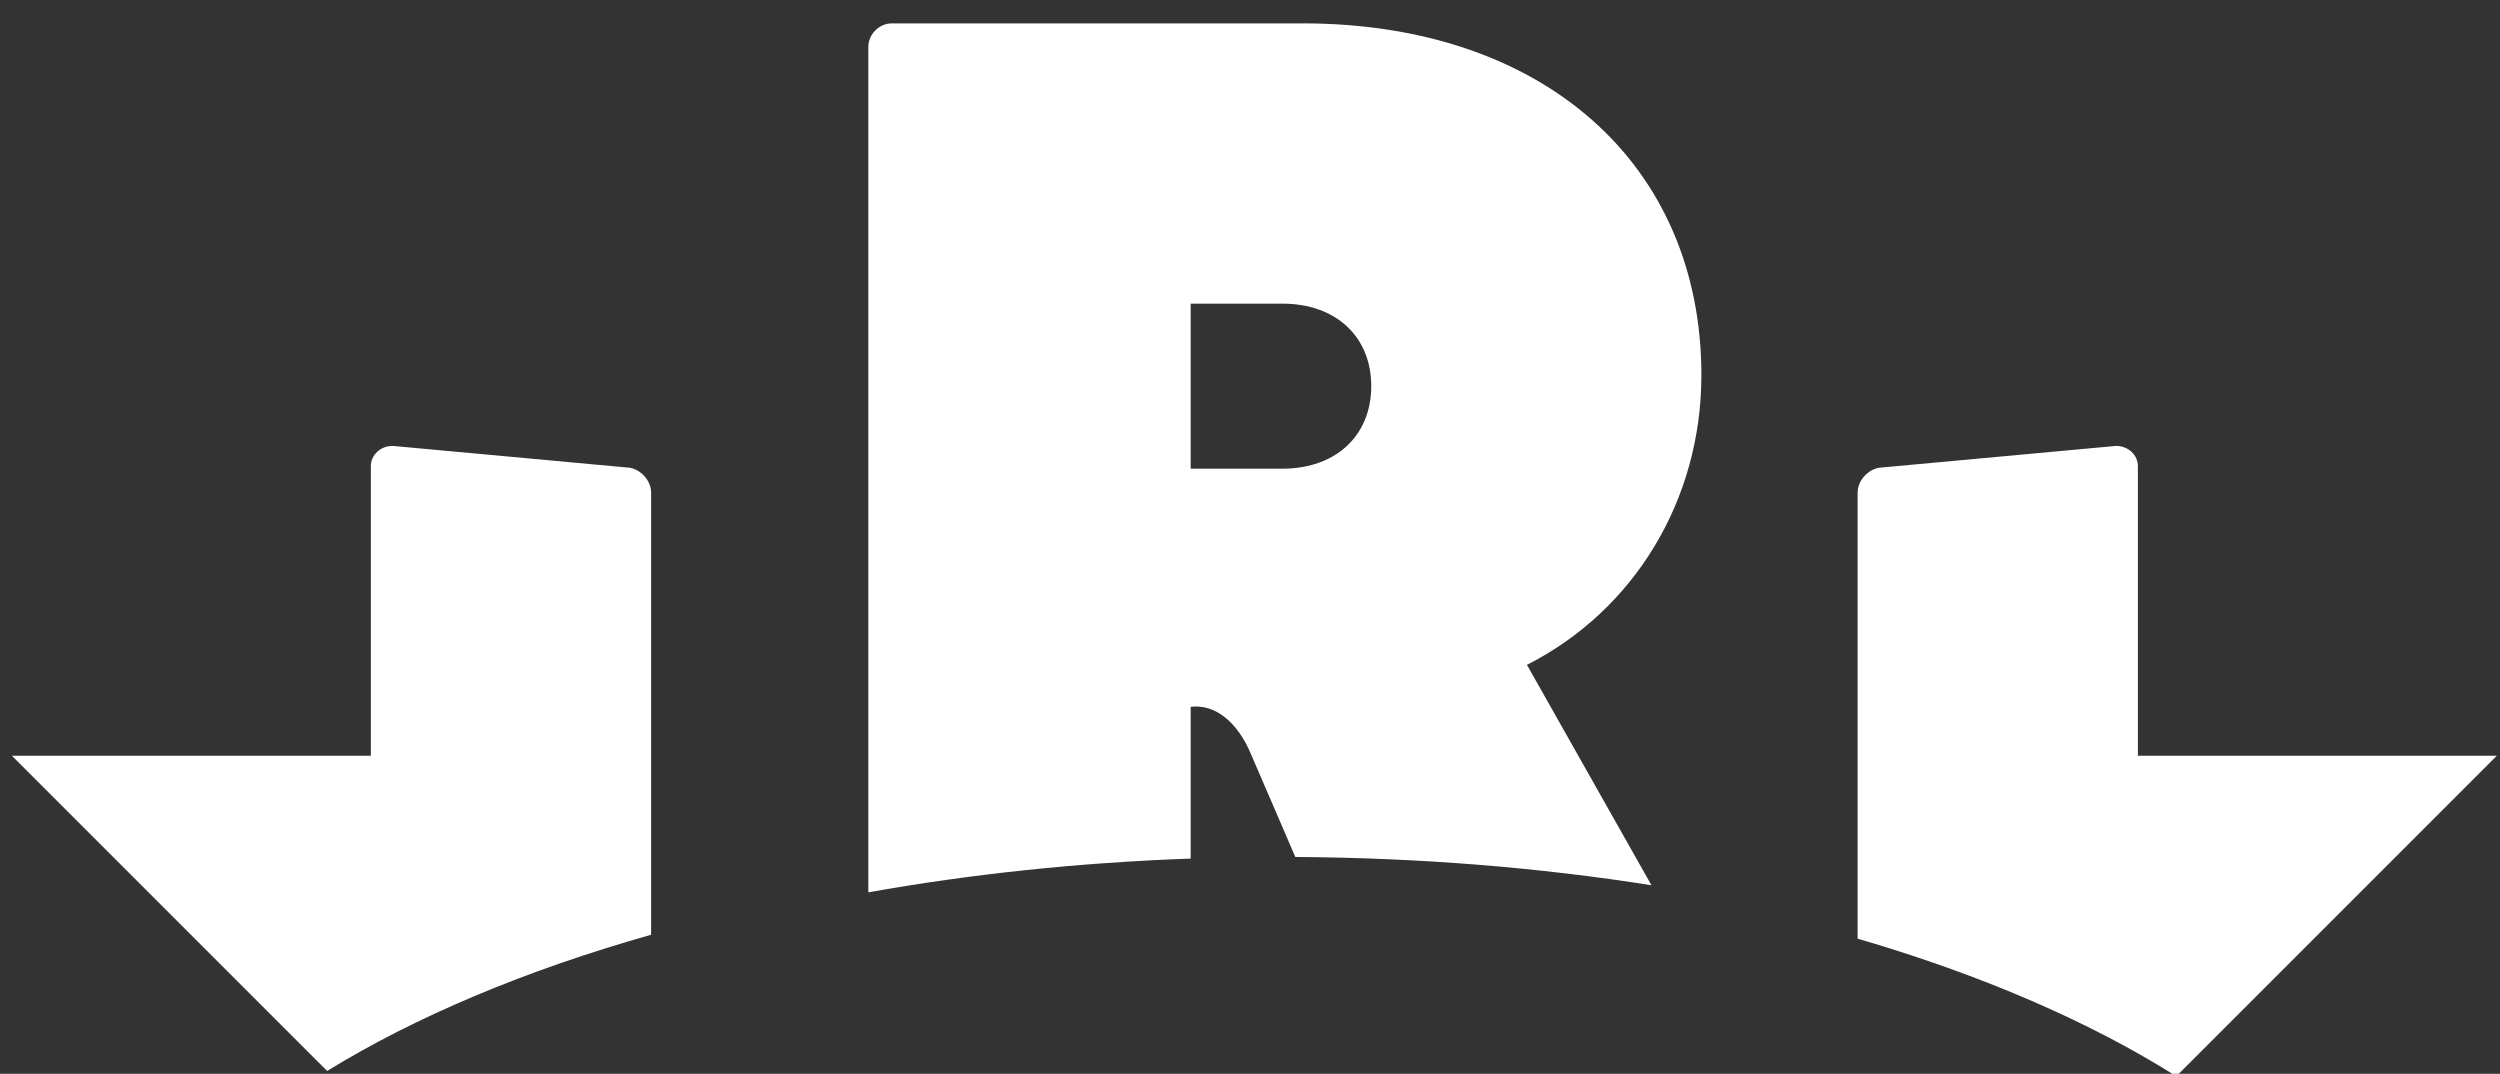
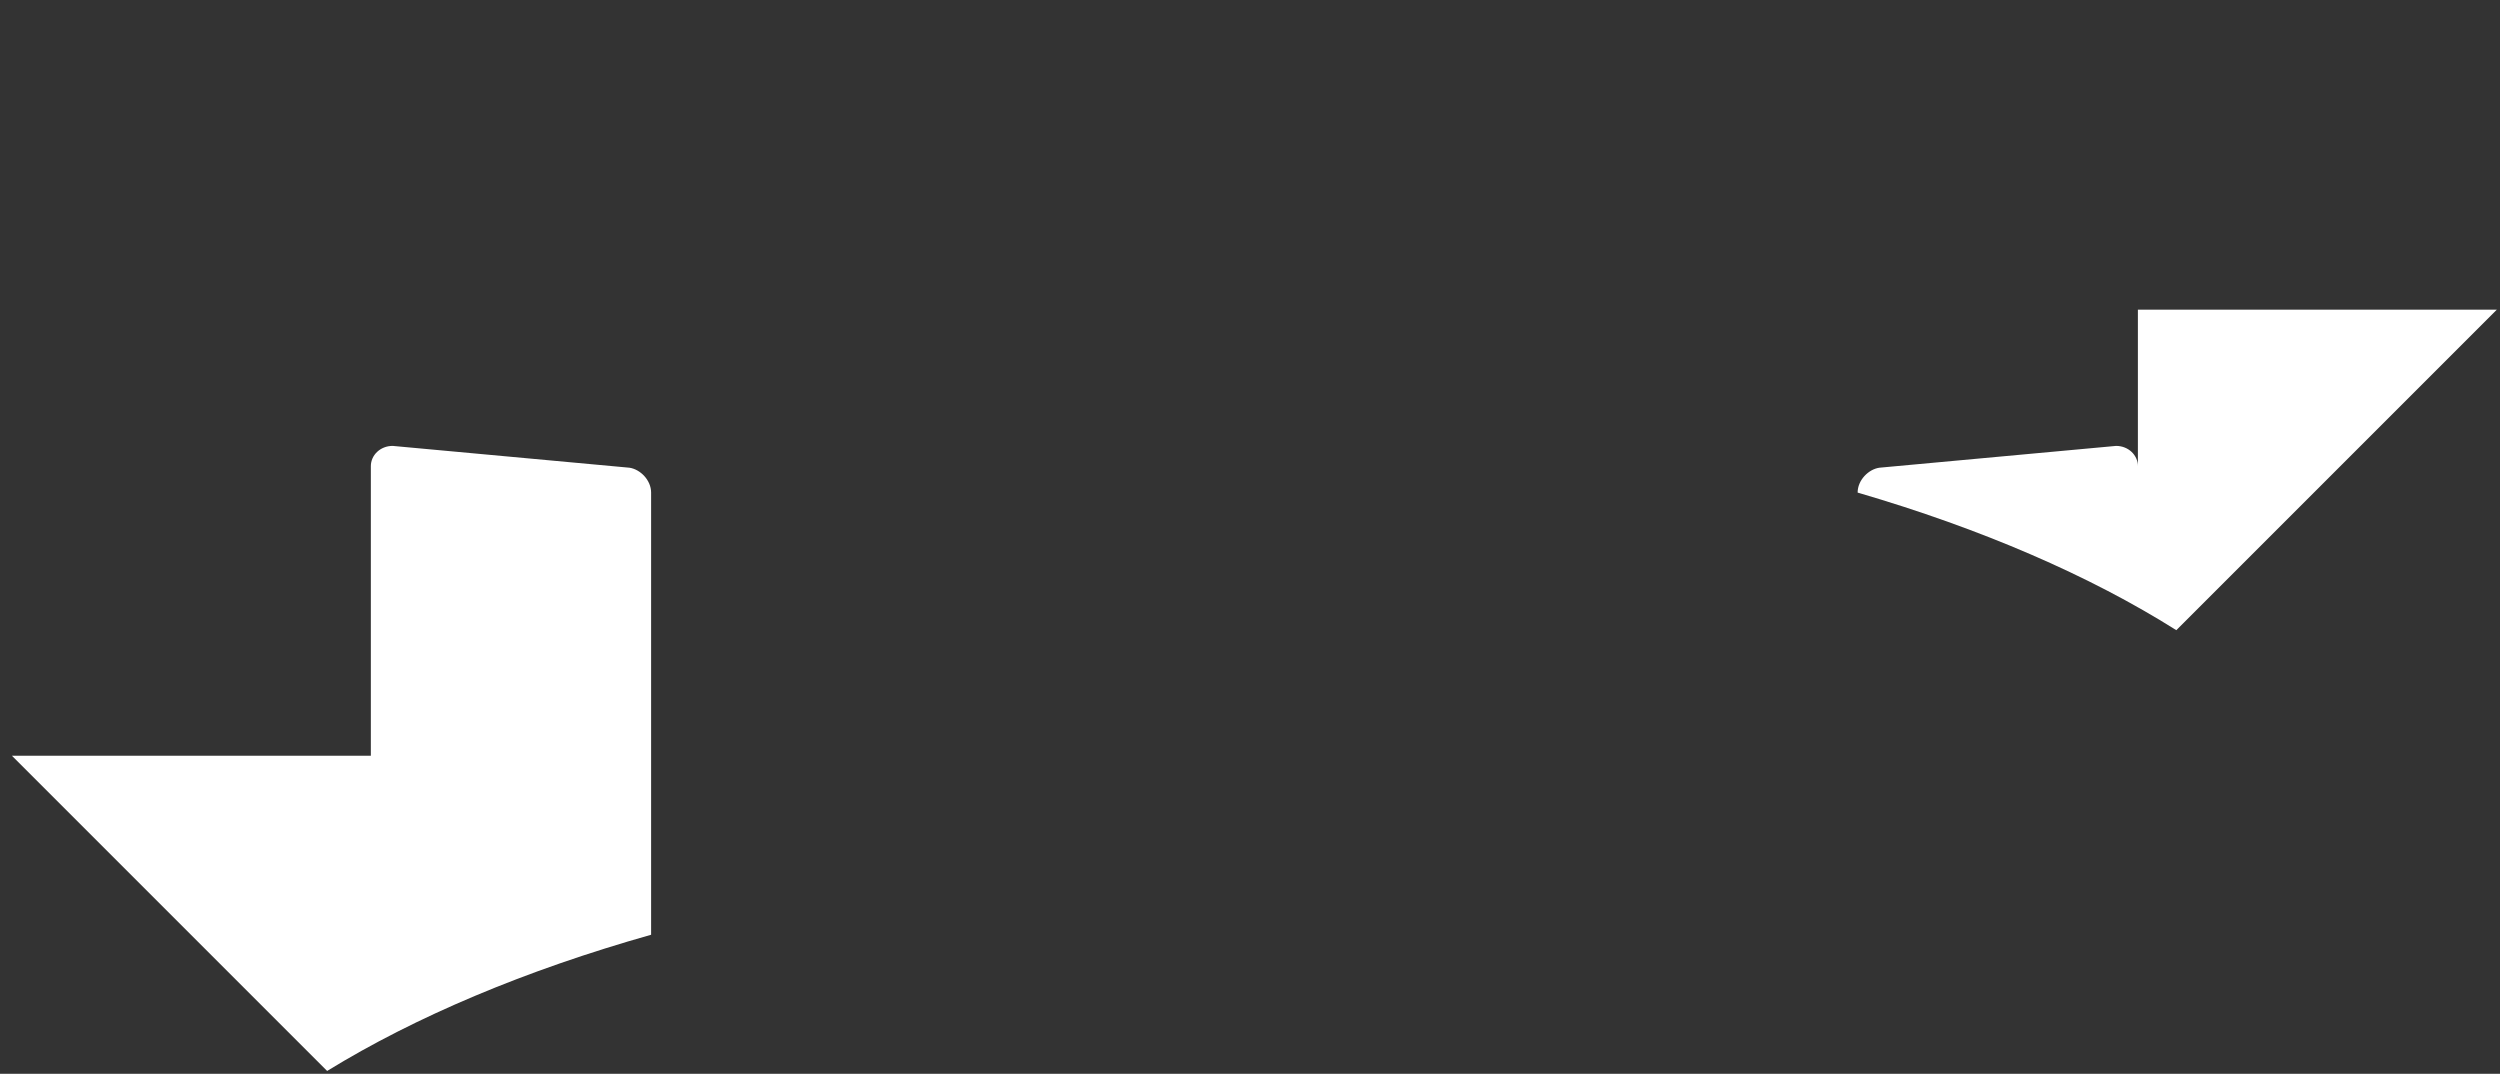
<svg xmlns="http://www.w3.org/2000/svg" xmlns:ns1="http://www.serif.com/" width="100%" height="100%" viewBox="0 0 5937 2550" xml:space="preserve" style="fill-rule:evenodd;clip-rule:evenodd;stroke-linejoin:round;stroke-miterlimit:2;">
  <rect x="0" y="0" width="5937" height="2550" fill="#333333" stroke="none" />
  <rect id="Logo-W" x="0" y="38.971" width="5936.98" height="2520.25" style="fill:none;" />
  <g id="Layer-1" ns1:id="Layer 1">
-     <path d="M3045.82,1113.01l-218.208,0l-0,-391.917l218.208,0c125.584,0 210.625,77.584 210.625,195.917c0,118.292 -85.041,196 -210.625,196m994.625,-221.833c0,-502.917 -377.208,-835.667 -946.625,-835.667l-976.125,0c-29.583,0 -55.541,25.833 -55.541,55.458l-0,2008.12c240.75,-42.995 497.666,-70.541 765.458,-80.166l-0,-360.25c55.417,-7.417 110.875,33.25 144.25,114.666l104.287,241.834c295.421,1.666 579.796,25.083 845.755,67.125l-295.709,-523.413c255.25,-129.504 414.25,-391.921 414.25,-687.712" style="fill:#fff;fill-rule:nonzero;" />
    <path d="M1494.59,1110.7l-562.13,-51.779c-29.479,-0 -51.775,22.175 -51.775,48.004l0,687.738l-852.454,-0l748.65,748.65c210.159,-129.142 471.246,-239.155 769.367,-323.463l-0,-1050.06c-0,-29.609 -25.829,-55.438 -51.658,-59.092" style="fill:#fff;fill-rule:nonzero;" />
-     <path d="M5077.05,1794.67l-0,-687.741c-0,-25.825 -22.292,-48 -51.779,-48l-562.125,51.779c-25.825,3.654 -51.655,29.479 -51.655,59.087l0,1059.33c293.971,85.888 550.917,197 756.813,326.746l761.204,-761.196l-852.458,0Z" style="fill:#fff;fill-rule:nonzero;" />
+     <path d="M5077.05,1794.67l-0,-687.741c-0,-25.825 -22.292,-48 -51.779,-48l-562.125,51.779c-25.825,3.654 -51.655,29.479 -51.655,59.087c293.971,85.888 550.917,197 756.813,326.746l761.204,-761.196l-852.458,0Z" style="fill:#fff;fill-rule:nonzero;" />
  </g>
</svg>